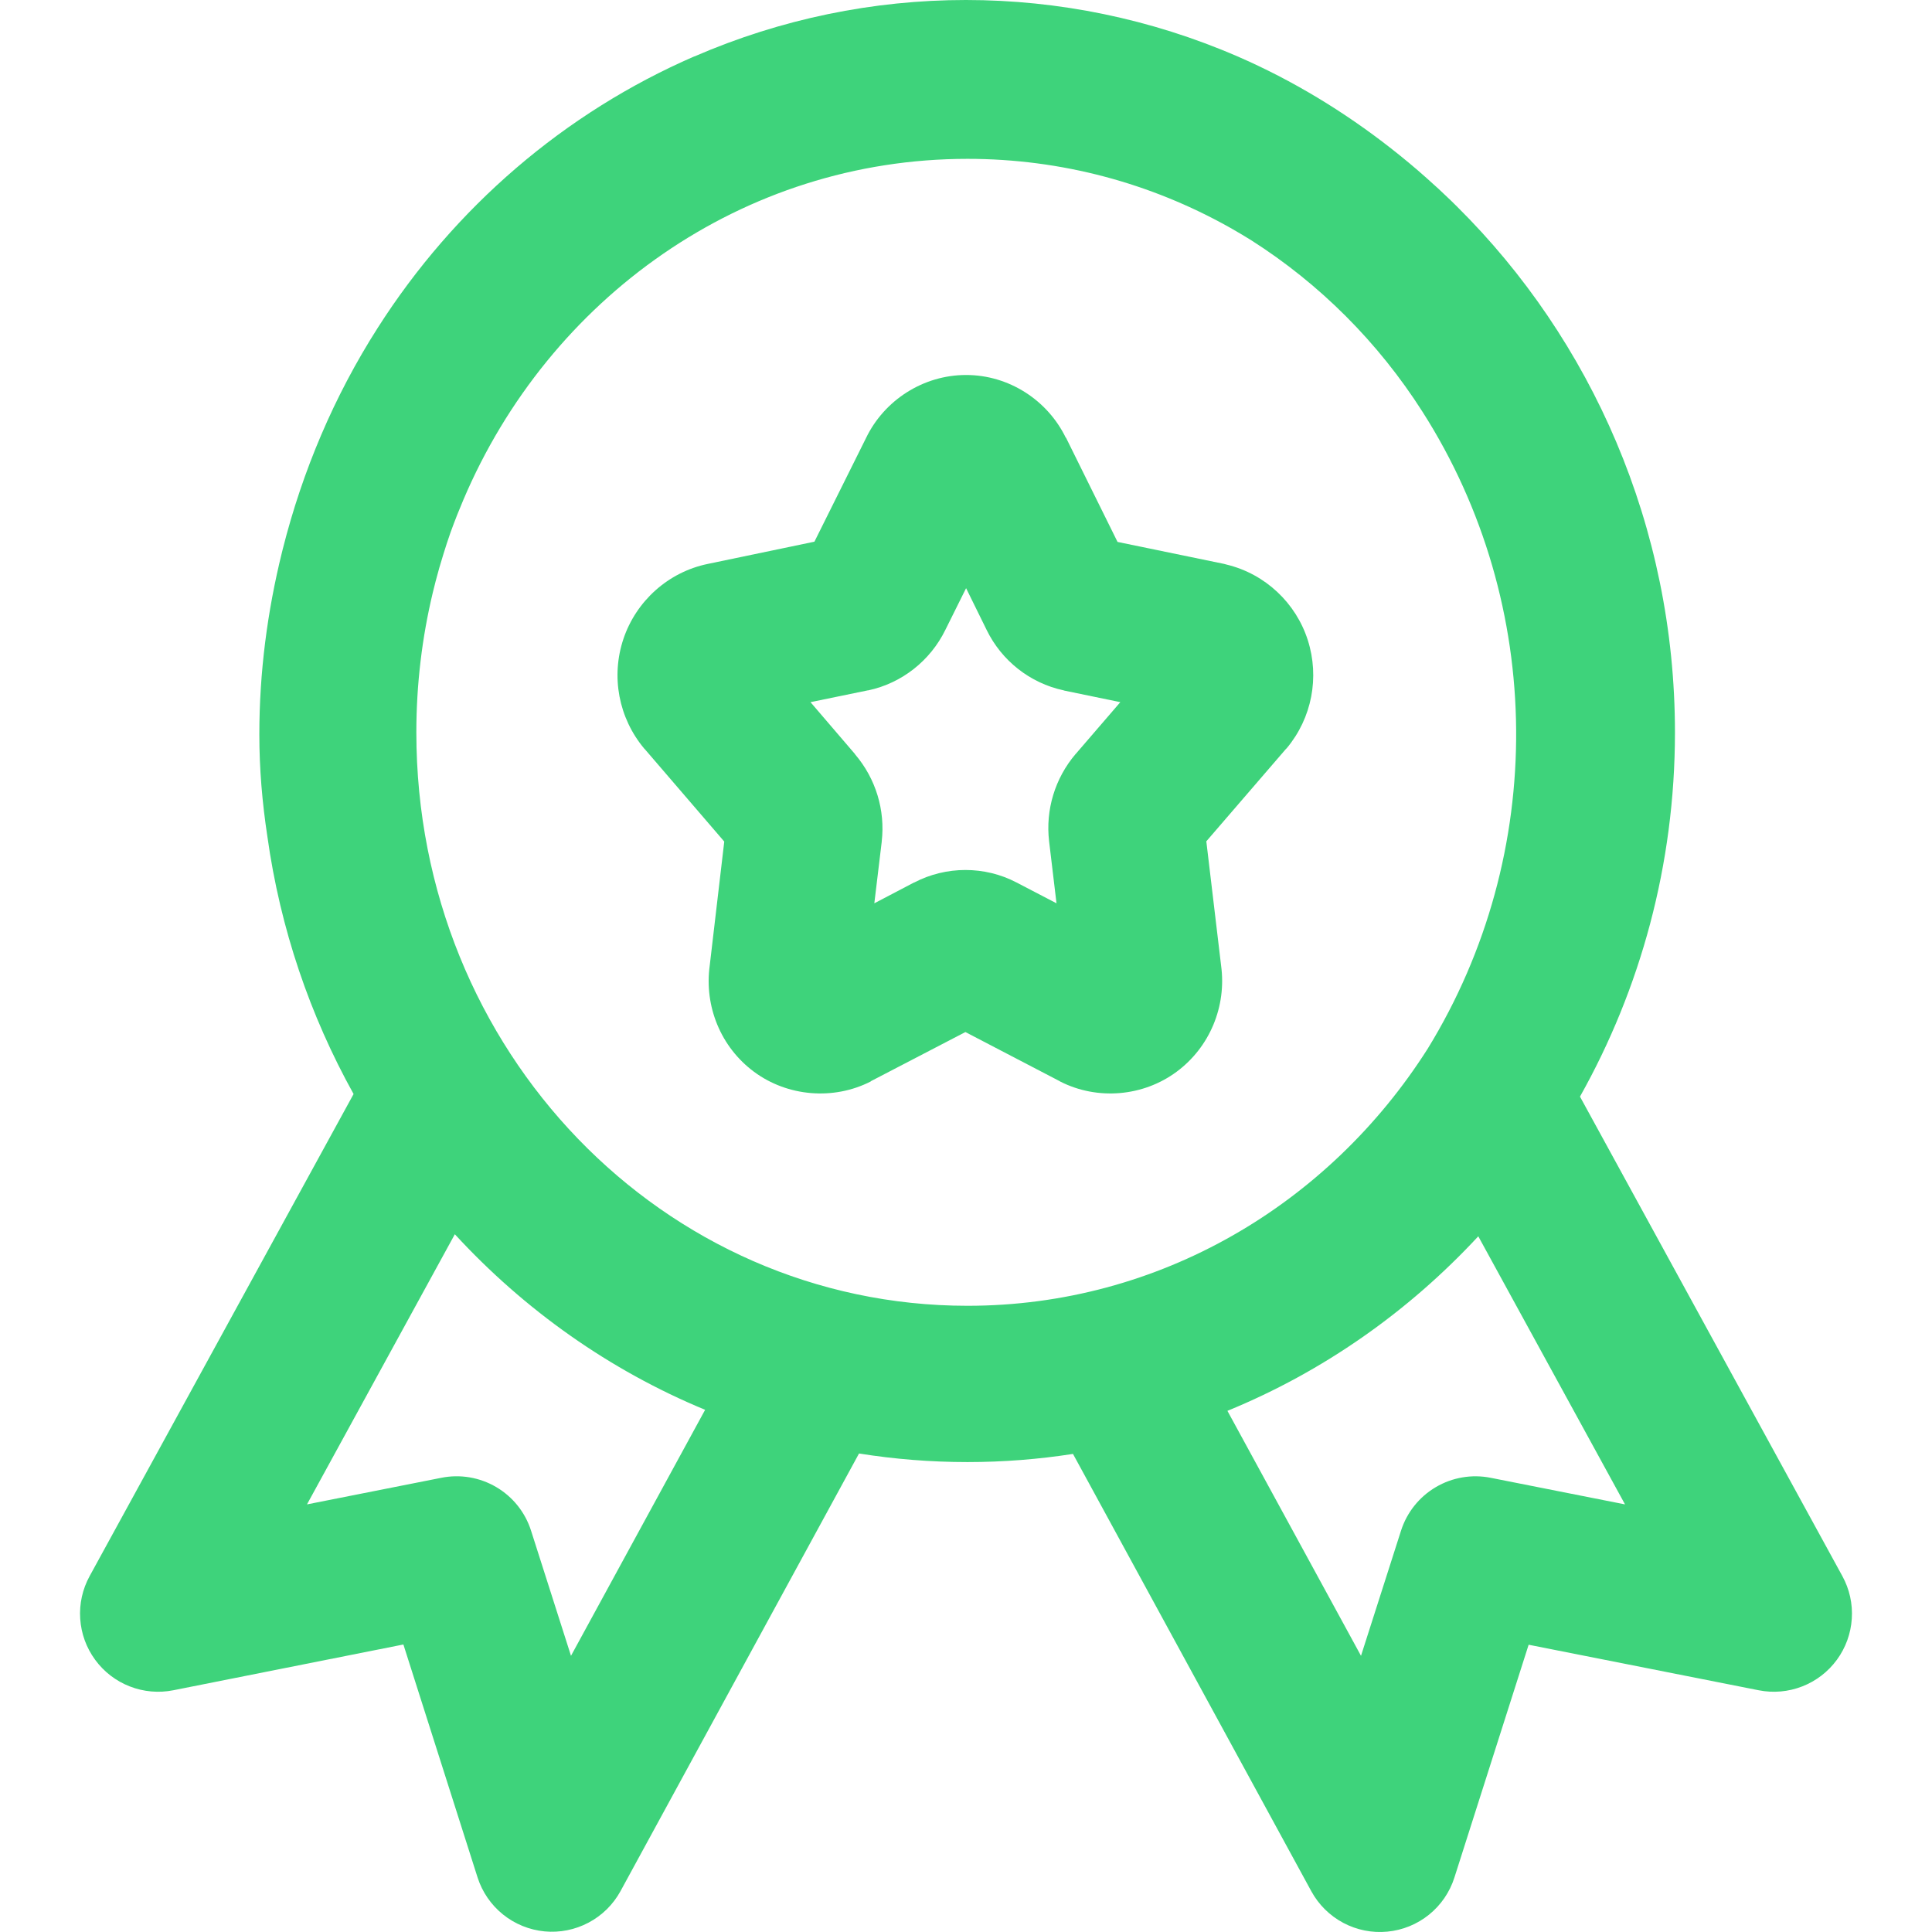
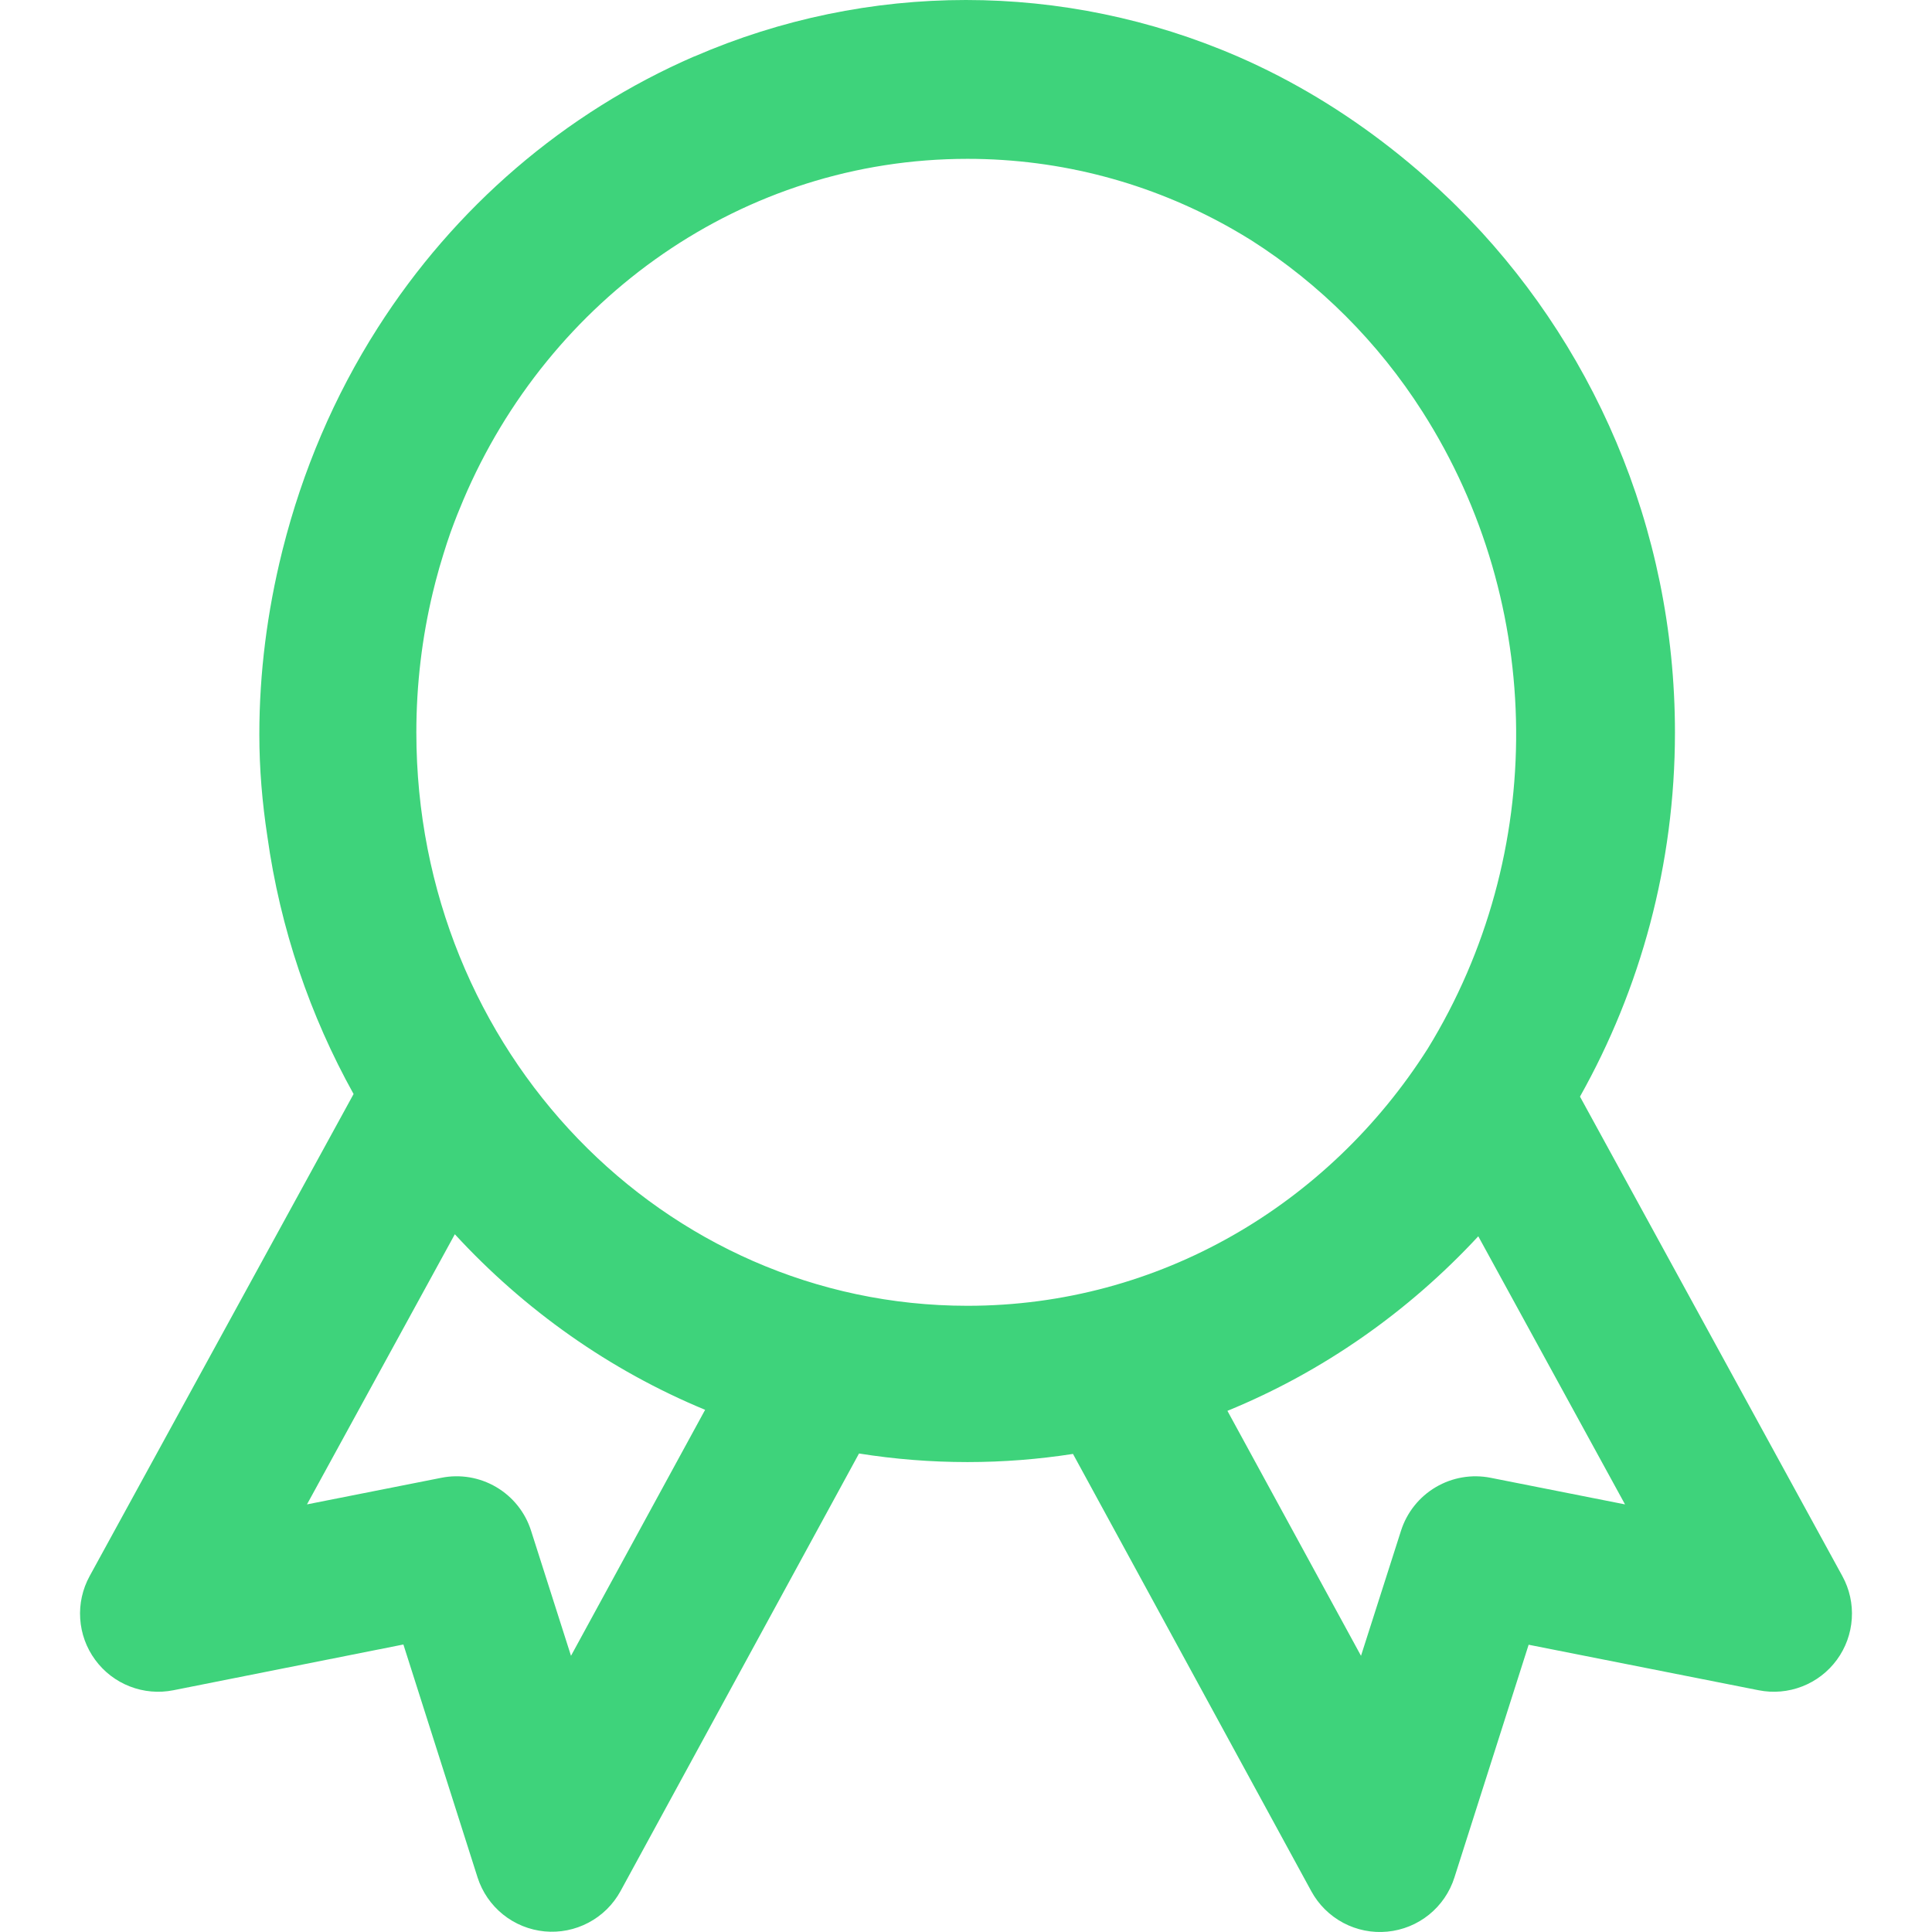
<svg xmlns="http://www.w3.org/2000/svg" width="64" height="64" viewBox="0 0 64 64" fill="none">
  <path fill-rule="evenodd" clip-rule="evenodd" d="M31.996 0C28.935 0 25.877 0.624 23.005 1.869H22.997C18.699 3.736 15.056 6.871 12.513 10.86C11.068 13.122 10.019 15.602 9.367 18.189C9.359 18.224 9.349 18.258 9.341 18.293C8.855 20.256 8.591 22.279 8.591 24.324C8.59 25.465 8.687 26.594 8.857 27.708C9.284 30.771 10.274 33.653 11.713 36.241L2.97 52.209C2.733 52.641 2.624 53.131 2.657 53.623C2.689 54.114 2.86 54.586 3.152 54.983C3.443 55.381 3.841 55.687 4.3 55.865C4.759 56.044 5.259 56.088 5.742 55.992L13.363 54.476L15.821 62.196C15.976 62.678 16.269 63.103 16.663 63.42C17.057 63.737 17.536 63.931 18.039 63.98C18.543 64.028 19.049 63.927 19.496 63.69C19.943 63.454 20.311 63.091 20.554 62.648L28.456 48.149C29.628 48.336 30.828 48.433 32.05 48.433C33.238 48.433 34.404 48.34 35.544 48.163L43.438 62.648C43.681 63.094 44.049 63.458 44.497 63.697C44.945 63.935 45.453 64.037 45.958 63.988C46.463 63.94 46.943 63.745 47.338 63.426C47.733 63.107 48.025 62.68 48.179 62.196L50.638 54.484L58.258 55.992C58.741 56.088 59.241 56.044 59.7 55.865C60.159 55.687 60.557 55.381 60.849 54.983C61.14 54.586 61.311 54.114 61.343 53.623C61.376 53.131 61.267 52.641 61.03 52.209L52.339 36.327C54.337 32.768 55.485 28.647 55.485 24.263C55.485 17.445 52.717 11.258 48.271 6.848C48.203 6.779 48.133 6.712 48.064 6.644C47.798 6.386 47.526 6.135 47.248 5.89C46.87 5.552 46.479 5.229 46.08 4.916C44.523 3.697 42.822 2.662 40.995 1.869C38.123 0.624 35.057 0 31.996 0ZM32.05 5.262C35.18 5.262 38.128 6.078 40.705 7.519C40.75 7.544 40.795 7.57 40.839 7.595C41.047 7.714 41.254 7.837 41.457 7.964C43.712 9.401 45.649 11.33 47.122 13.64C51.201 20.031 51.258 28.291 47.293 34.742C44.024 39.888 38.413 43.256 32.05 43.256C21.984 43.256 13.792 34.833 13.792 24.263C13.792 22.665 13.982 21.117 14.335 19.639C14.365 19.51 14.398 19.383 14.431 19.255C14.51 18.951 14.596 18.65 14.69 18.352C14.764 18.113 14.84 17.875 14.924 17.639C14.995 17.44 15.071 17.244 15.148 17.047C15.212 16.886 15.278 16.726 15.346 16.566C18.182 9.881 24.601 5.262 32.05 5.262ZM15.067 40.886C17.374 43.394 20.195 45.393 23.358 46.702L18.915 54.851L17.59 50.7C17.396 50.095 16.986 49.583 16.438 49.261C15.889 48.938 15.242 48.829 14.619 48.954L10.169 49.835L15.067 40.886ZM48.97 40.954L53.831 49.835L49.381 48.954C48.757 48.83 48.109 48.94 47.561 49.264C47.013 49.587 46.603 50.102 46.41 50.708L45.085 54.851L40.66 46.736C43.828 45.439 46.655 43.451 48.97 40.954Z" fill="#3ED37B" />
-   <path fill-rule="evenodd" clip-rule="evenodd" d="M32.003 12.422C30.582 12.422 29.289 13.259 28.687 14.513L26.979 17.944L23.449 18.68C22.132 18.95 21.072 19.916 20.653 21.161C20.234 22.407 20.49 23.783 21.342 24.799C21.35 24.806 21.358 24.814 21.365 24.822L23.992 27.878L23.51 31.99C23.327 33.331 23.873 34.687 24.98 35.506C26.087 36.325 27.607 36.455 28.84 35.827L28.856 35.812L31.98 34.188L35.097 35.812C35.105 35.817 35.113 35.822 35.12 35.827C36.354 36.455 37.866 36.325 38.973 35.506C40.081 34.687 40.633 33.331 40.451 31.99L39.961 27.87L42.595 24.814C42.606 24.804 42.616 24.794 42.626 24.784C43.459 23.785 43.715 22.437 43.323 21.207C42.932 19.98 41.918 19.013 40.635 18.703C40.607 18.694 40.579 18.687 40.55 18.68L37.02 17.952L35.304 14.482L35.312 14.513C34.709 13.261 33.425 12.422 32.003 12.422ZM32.003 19.484L32.685 20.87C33.178 21.881 34.115 22.629 35.235 22.869C35.243 22.871 35.251 22.874 35.258 22.877L37.112 23.26L35.641 24.968L35.633 24.975C34.946 25.781 34.63 26.829 34.753 27.87L34.998 29.923L33.673 29.233C32.62 28.681 31.341 28.683 30.288 29.233H30.28L28.963 29.923L29.208 27.886V27.878C29.328 26.838 29.013 25.796 28.327 24.99L28.319 24.975L26.849 23.26L28.748 22.869H28.763C29.884 22.629 30.821 21.877 31.314 20.87L32.003 19.484Z" fill="#3ED37B" />
</svg>